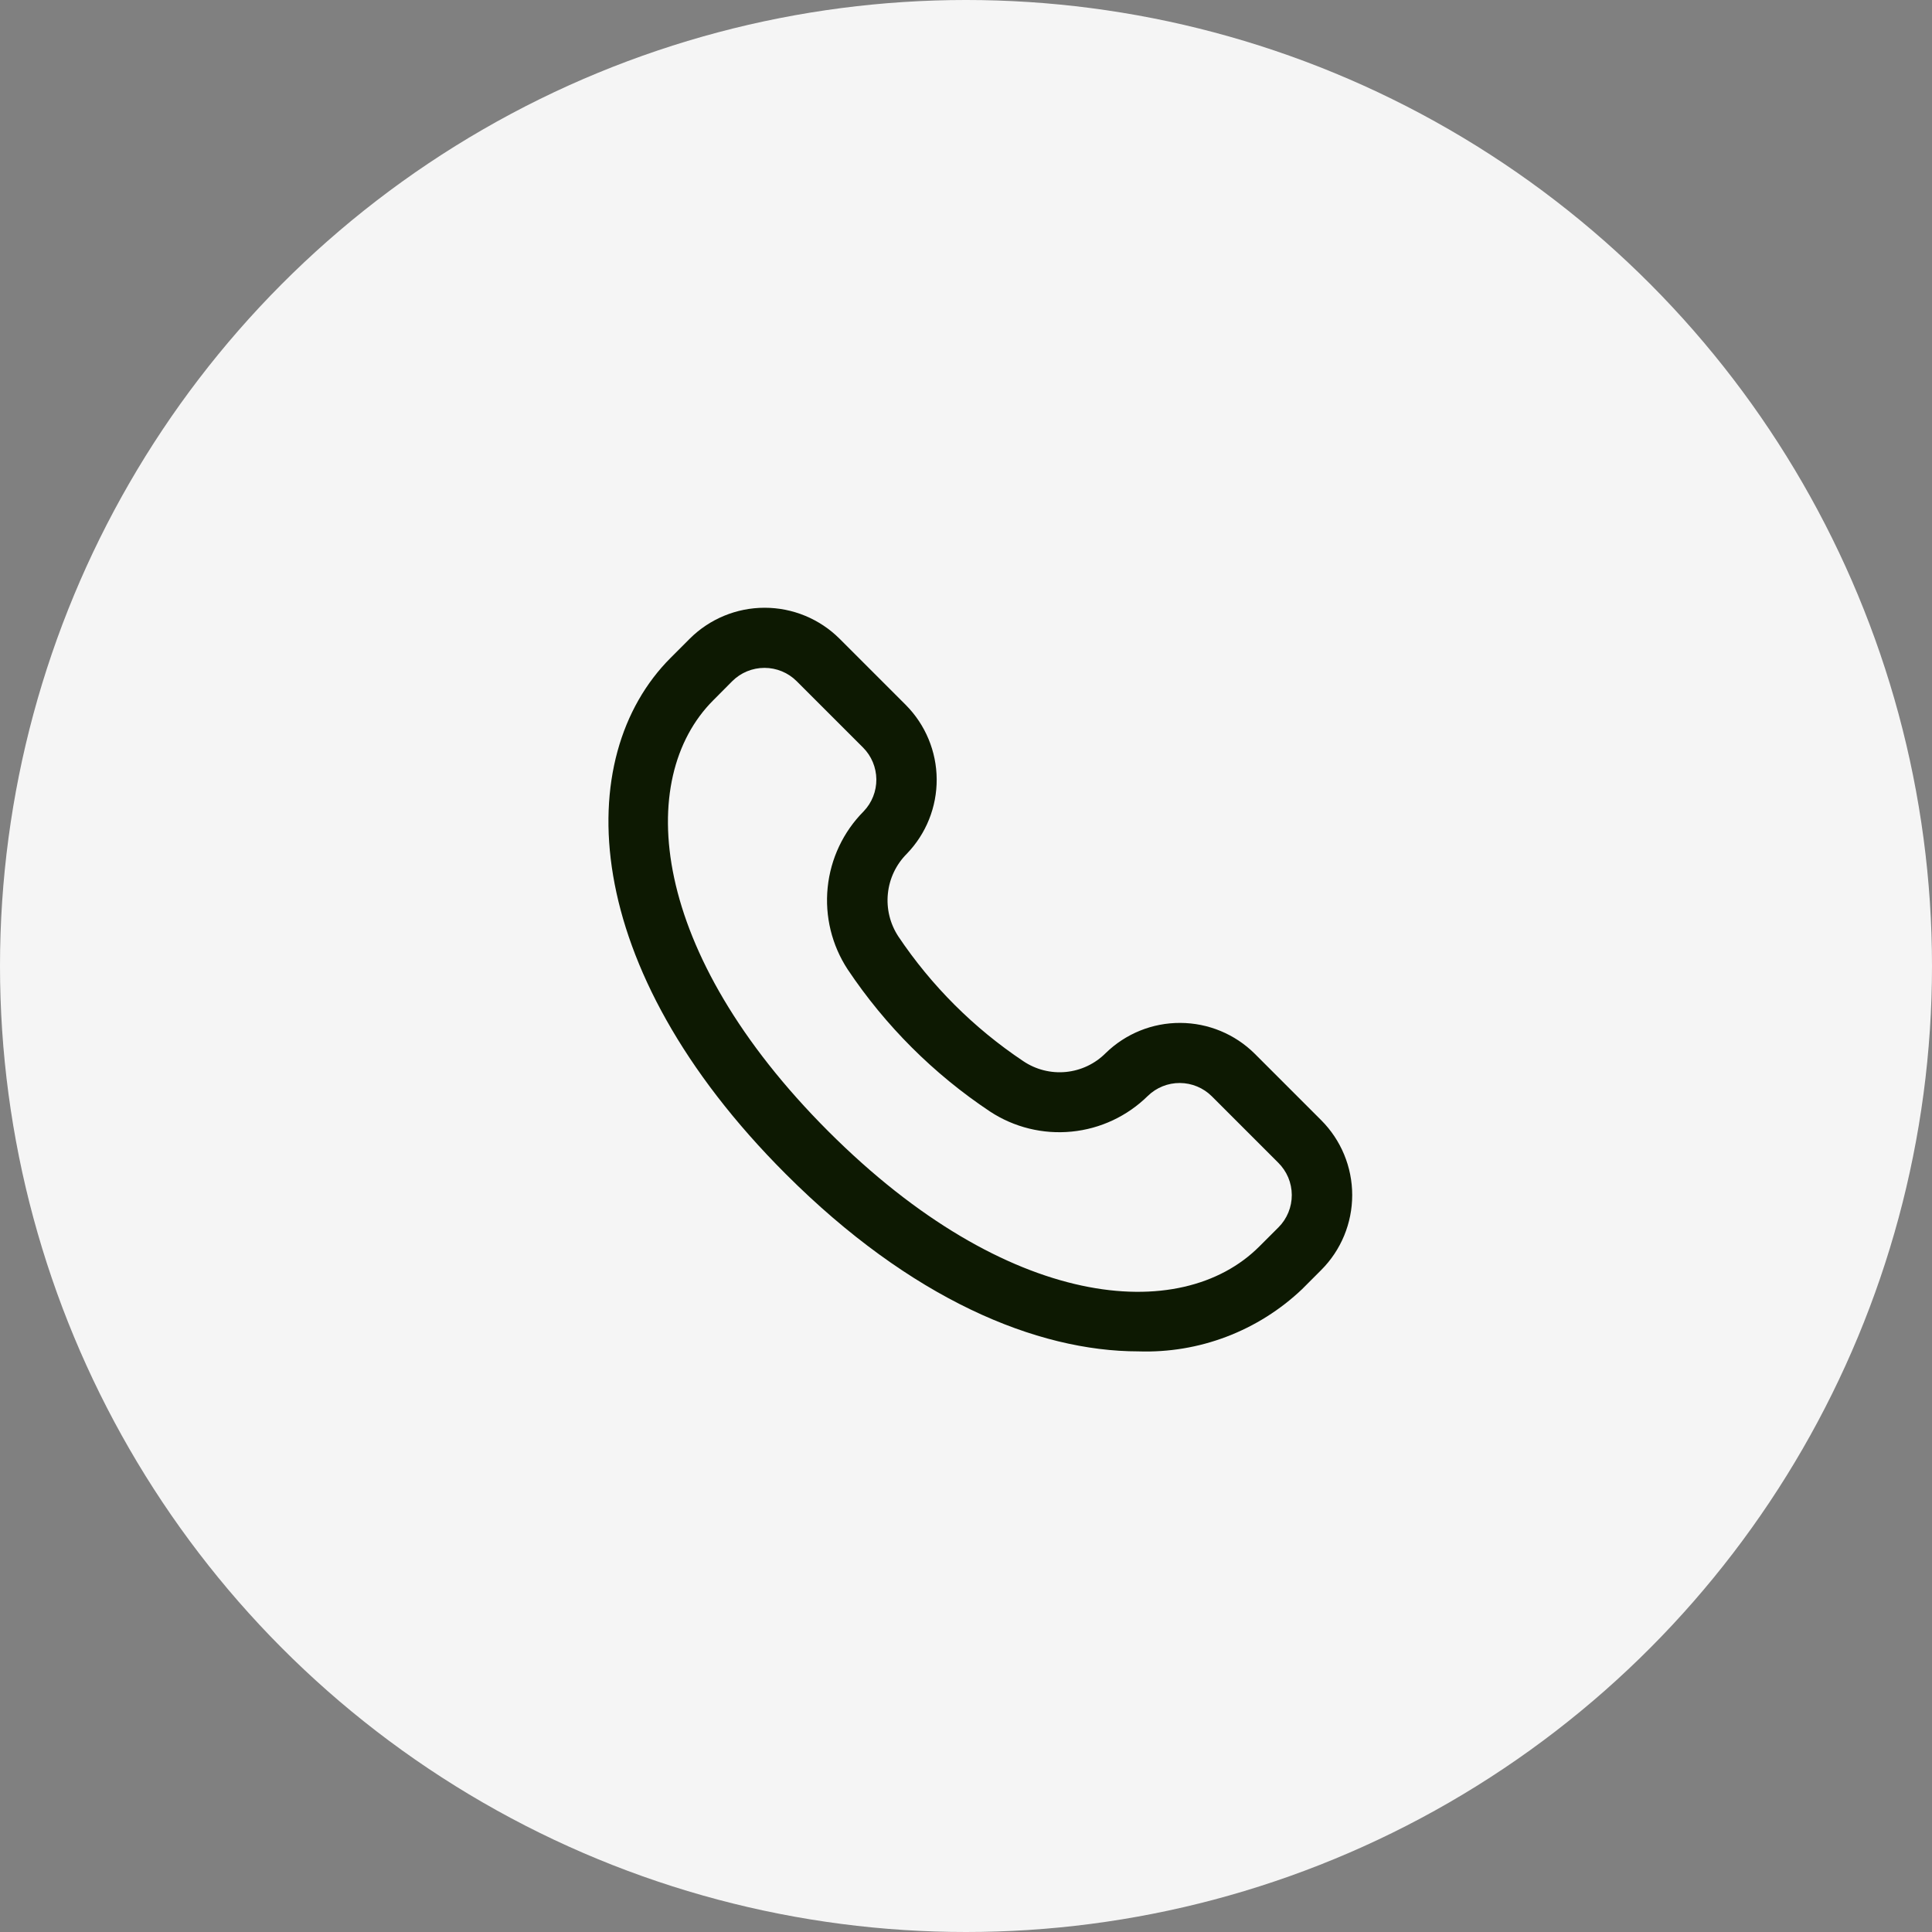
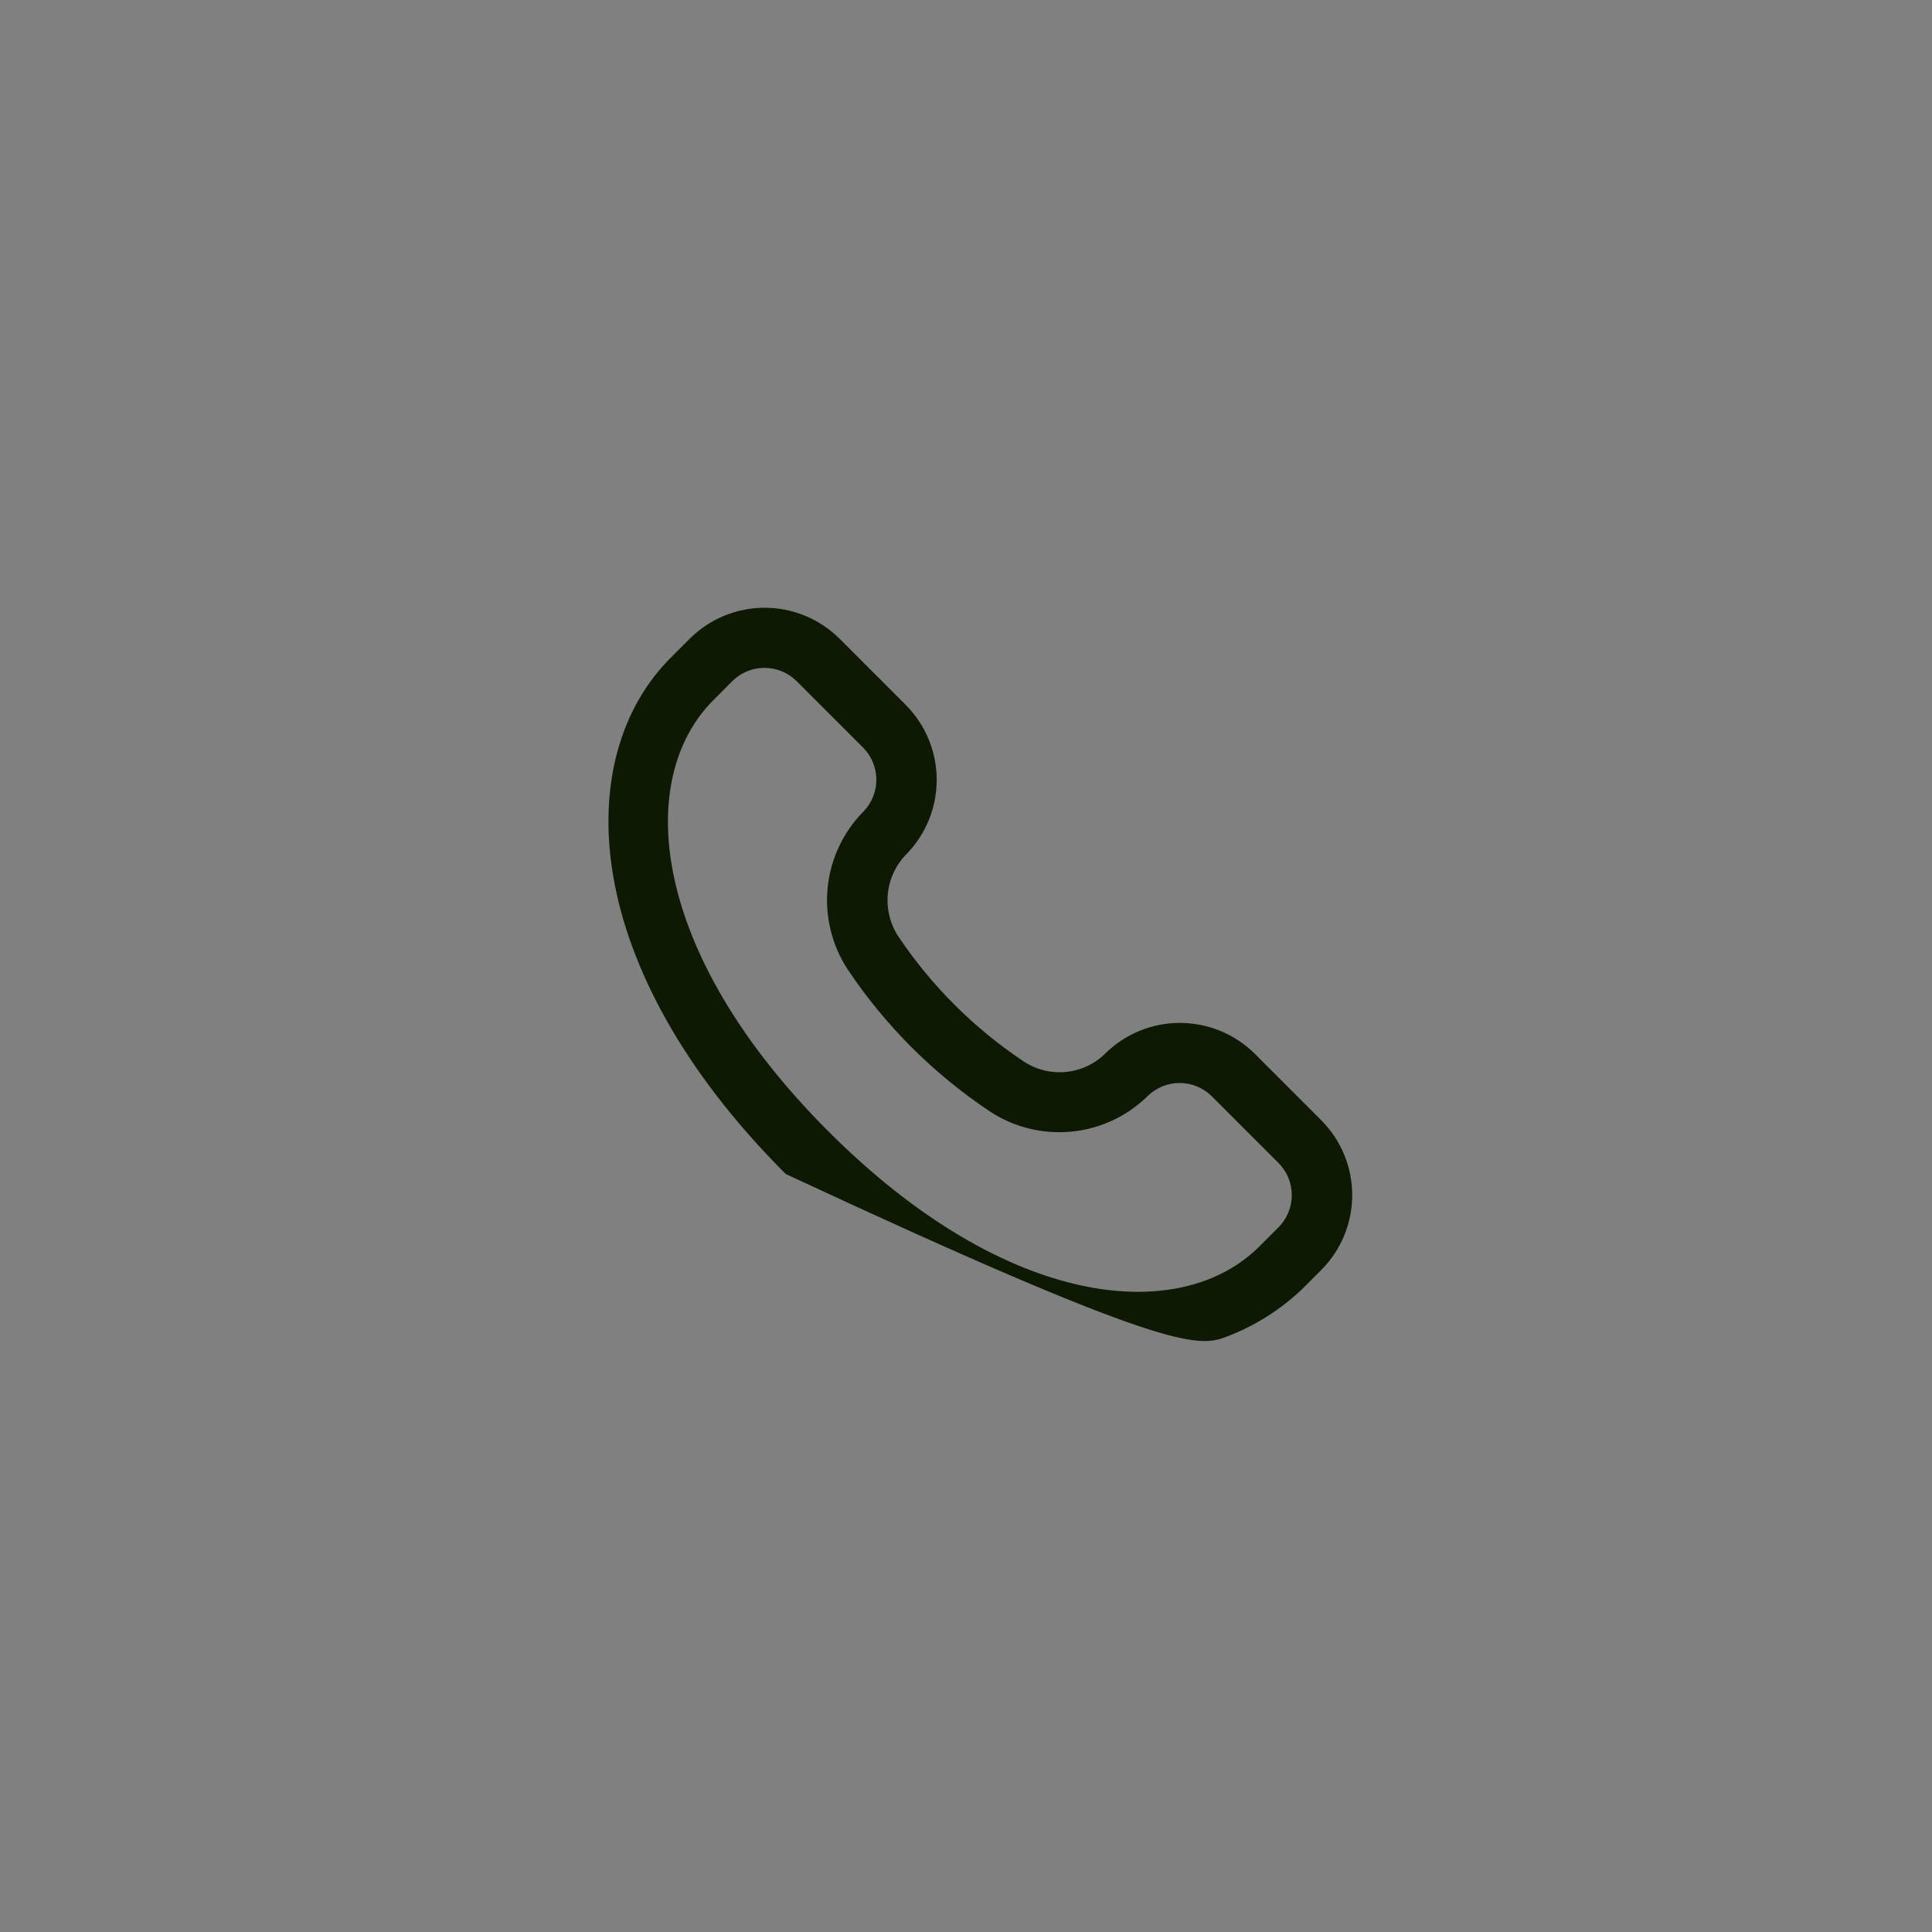
<svg xmlns="http://www.w3.org/2000/svg" width="70" height="70" viewBox="0 0 70 70" fill="none">
  <rect x="0" y="0" width="70" height="70" fill="#808080" stroke="none" />
-   <circle cx="35" cy="35" r="35" fill="#F5F5F5" />
-   <path d="M47.868 40.585L45.462 38.179C44.745 37.467 43.777 37.066 42.766 37.062C41.756 37.057 40.784 37.45 40.061 38.156C39.675 38.544 39.166 38.785 38.621 38.839C38.077 38.892 37.53 38.754 37.076 38.448C35.285 37.252 33.746 35.716 32.547 33.927C32.246 33.468 32.113 32.92 32.17 32.374C32.226 31.828 32.469 31.319 32.858 30.931C33.557 30.207 33.944 29.239 33.938 28.232C33.932 27.226 33.532 26.262 32.824 25.547L30.418 23.141C29.697 22.423 28.721 22.02 27.704 22.02C26.687 22.02 25.712 22.423 24.991 23.141L24.299 23.834C20.69 27.443 20.96 35.032 28.47 42.537C32.998 47.066 37.555 48.963 41.251 48.963C42.339 48.999 43.423 48.819 44.441 48.431C45.458 48.044 46.388 47.459 47.177 46.709L47.87 46.015C48.59 45.295 48.993 44.318 48.993 43.3C48.993 42.281 48.588 41.305 47.868 40.585ZM46.322 44.469L45.628 45.162C42.785 48.006 36.508 47.486 30.014 40.992C23.52 34.497 23 28.216 25.843 25.372L26.531 24.68C26.841 24.371 27.261 24.198 27.698 24.198C28.135 24.198 28.555 24.371 28.864 24.68L31.271 27.086C31.575 27.391 31.747 27.804 31.752 28.235C31.756 28.666 31.592 29.082 31.294 29.394C30.555 30.137 30.093 31.113 29.988 32.156C29.882 33.199 30.138 34.247 30.713 35.124C32.075 37.162 33.827 38.912 35.868 40.271C36.742 40.846 37.787 41.103 38.828 41C39.87 40.898 40.844 40.44 41.589 39.706C41.9 39.404 42.317 39.236 42.75 39.239C43.184 39.242 43.598 39.414 43.906 39.72L46.312 42.126C46.467 42.279 46.59 42.461 46.675 42.661C46.759 42.862 46.803 43.078 46.804 43.295C46.805 43.513 46.763 43.729 46.68 43.93C46.597 44.132 46.476 44.315 46.322 44.469Z" fill="#0D1902" />
+   <path d="M47.868 40.585L45.462 38.179C44.745 37.467 43.777 37.066 42.766 37.062C41.756 37.057 40.784 37.45 40.061 38.156C39.675 38.544 39.166 38.785 38.621 38.839C38.077 38.892 37.53 38.754 37.076 38.448C35.285 37.252 33.746 35.716 32.547 33.927C32.246 33.468 32.113 32.92 32.17 32.374C32.226 31.828 32.469 31.319 32.858 30.931C33.557 30.207 33.944 29.239 33.938 28.232C33.932 27.226 33.532 26.262 32.824 25.547L30.418 23.141C29.697 22.423 28.721 22.02 27.704 22.02C26.687 22.02 25.712 22.423 24.991 23.141L24.299 23.834C20.69 27.443 20.96 35.032 28.47 42.537C42.339 48.999 43.423 48.819 44.441 48.431C45.458 48.044 46.388 47.459 47.177 46.709L47.87 46.015C48.59 45.295 48.993 44.318 48.993 43.3C48.993 42.281 48.588 41.305 47.868 40.585ZM46.322 44.469L45.628 45.162C42.785 48.006 36.508 47.486 30.014 40.992C23.52 34.497 23 28.216 25.843 25.372L26.531 24.68C26.841 24.371 27.261 24.198 27.698 24.198C28.135 24.198 28.555 24.371 28.864 24.68L31.271 27.086C31.575 27.391 31.747 27.804 31.752 28.235C31.756 28.666 31.592 29.082 31.294 29.394C30.555 30.137 30.093 31.113 29.988 32.156C29.882 33.199 30.138 34.247 30.713 35.124C32.075 37.162 33.827 38.912 35.868 40.271C36.742 40.846 37.787 41.103 38.828 41C39.87 40.898 40.844 40.44 41.589 39.706C41.9 39.404 42.317 39.236 42.75 39.239C43.184 39.242 43.598 39.414 43.906 39.72L46.312 42.126C46.467 42.279 46.59 42.461 46.675 42.661C46.759 42.862 46.803 43.078 46.804 43.295C46.805 43.513 46.763 43.729 46.68 43.93C46.597 44.132 46.476 44.315 46.322 44.469Z" fill="#0D1902" />
</svg>